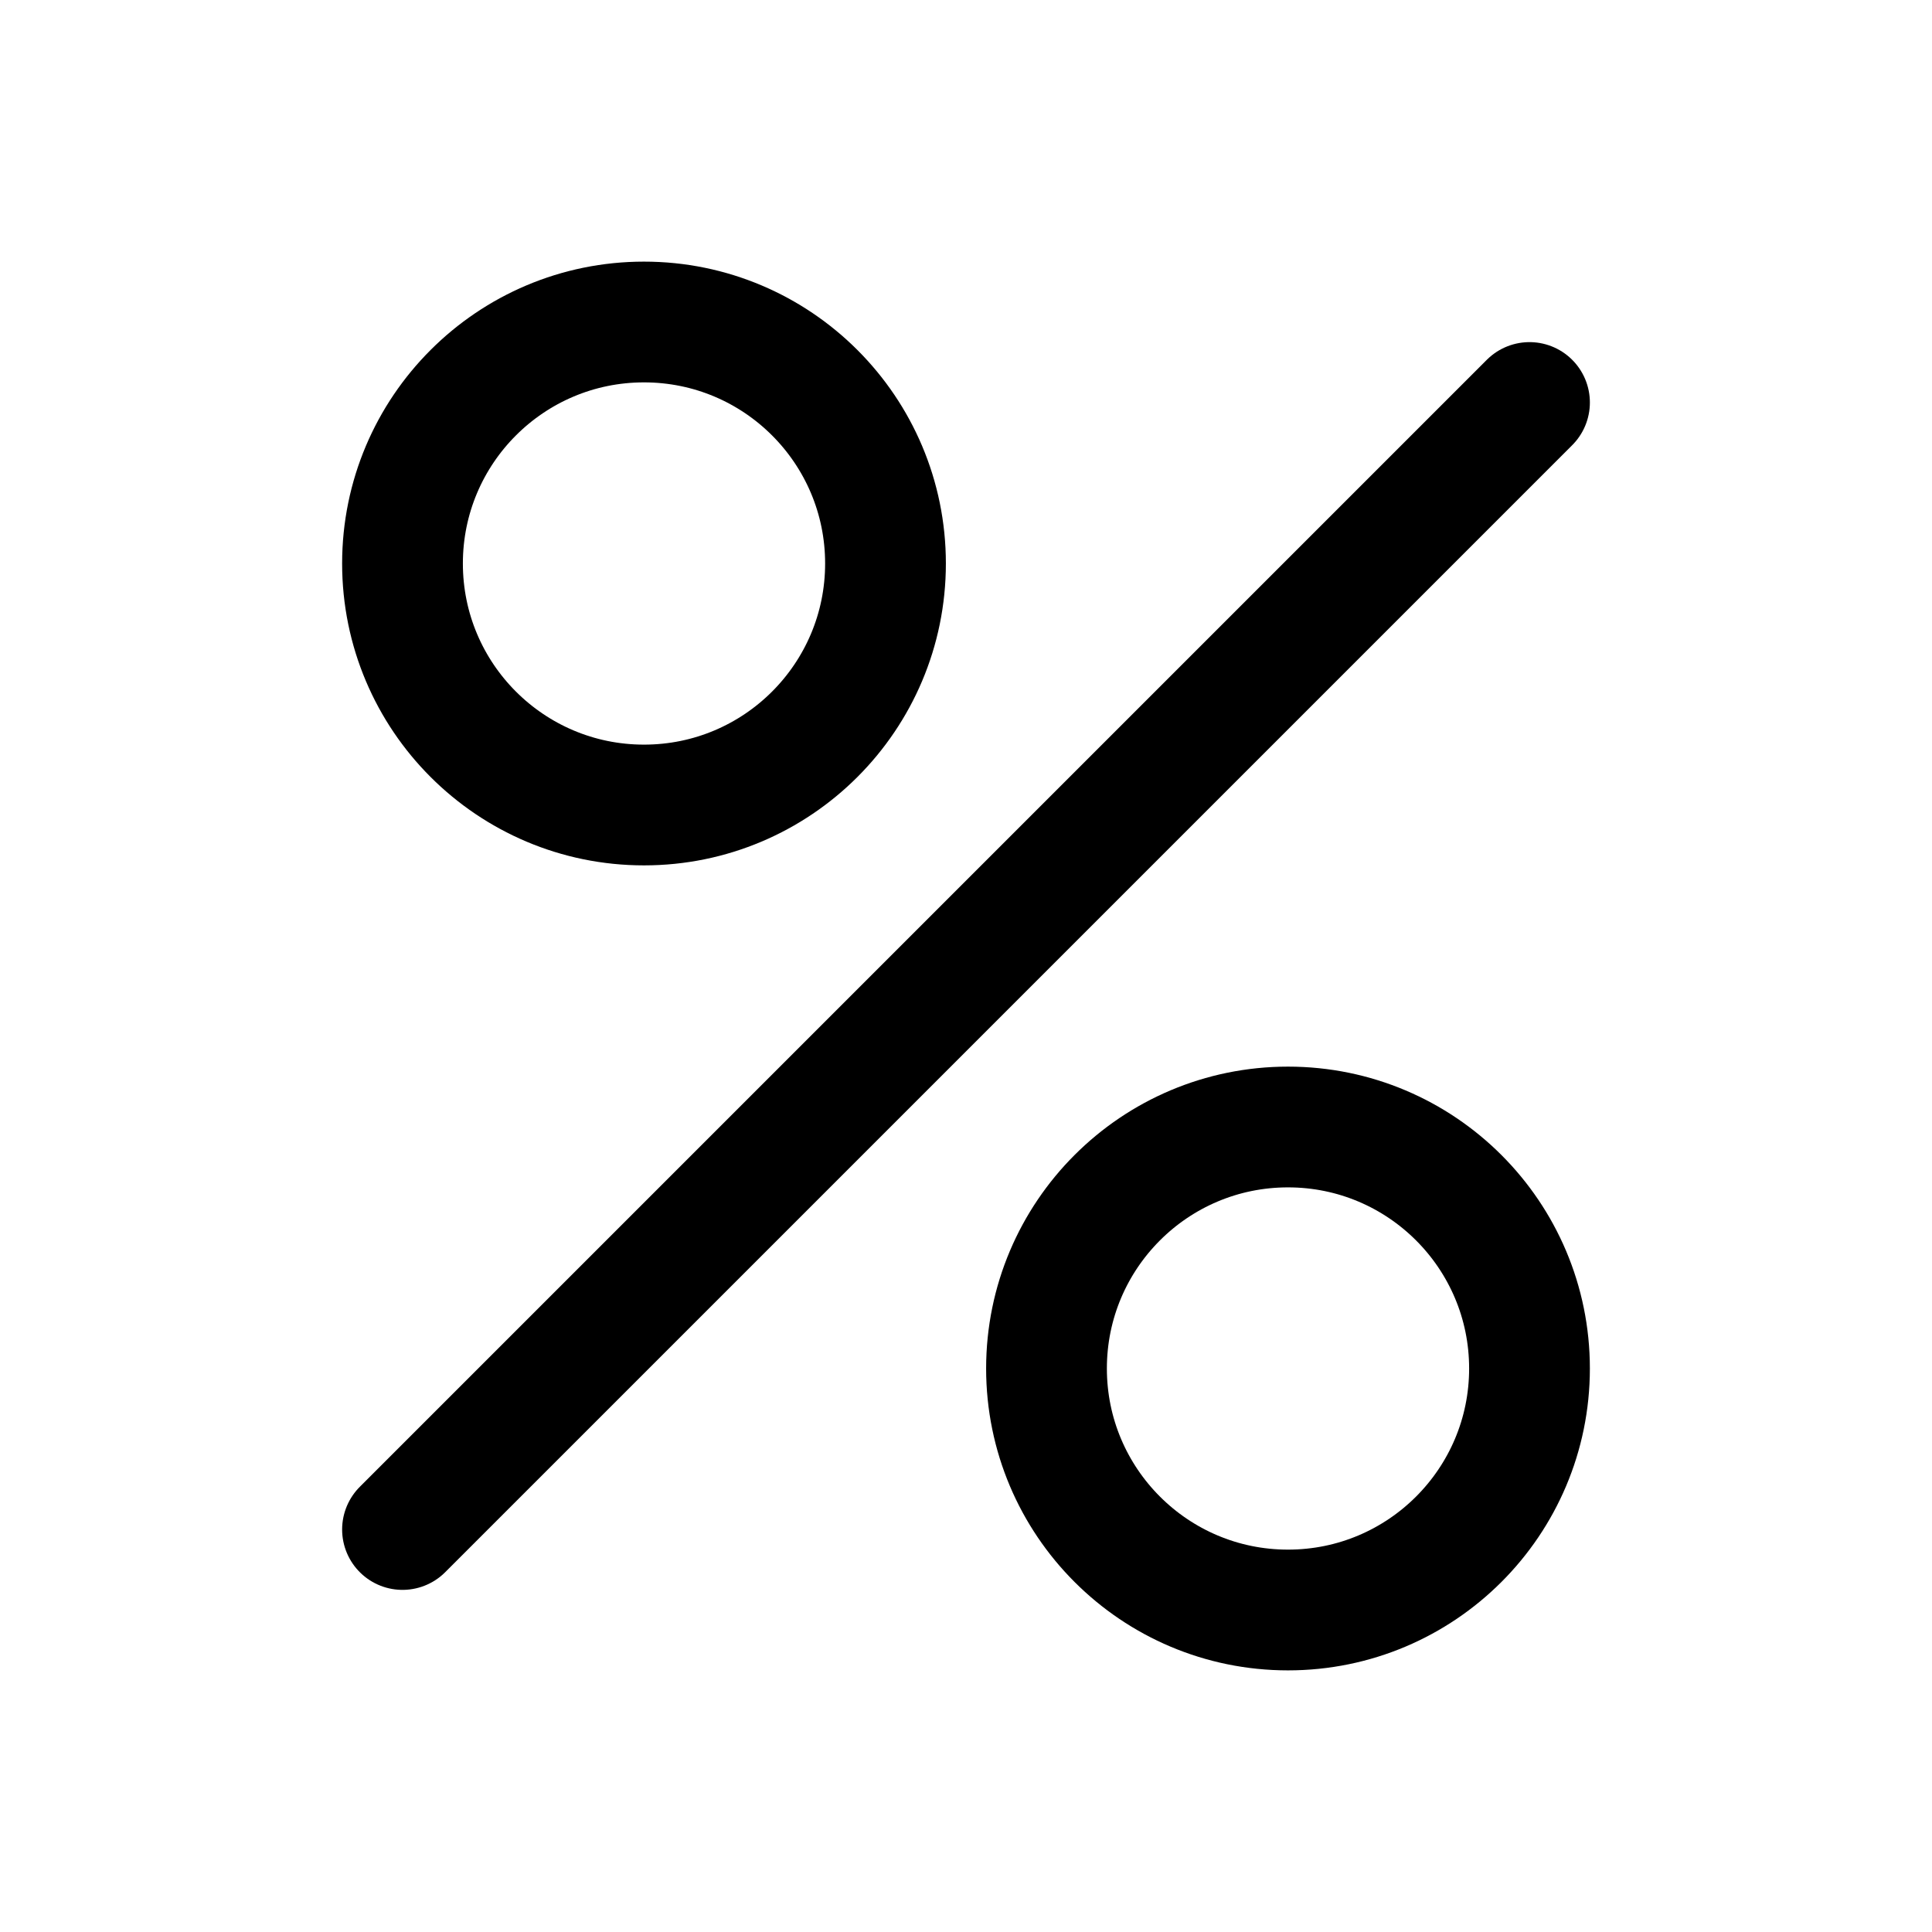
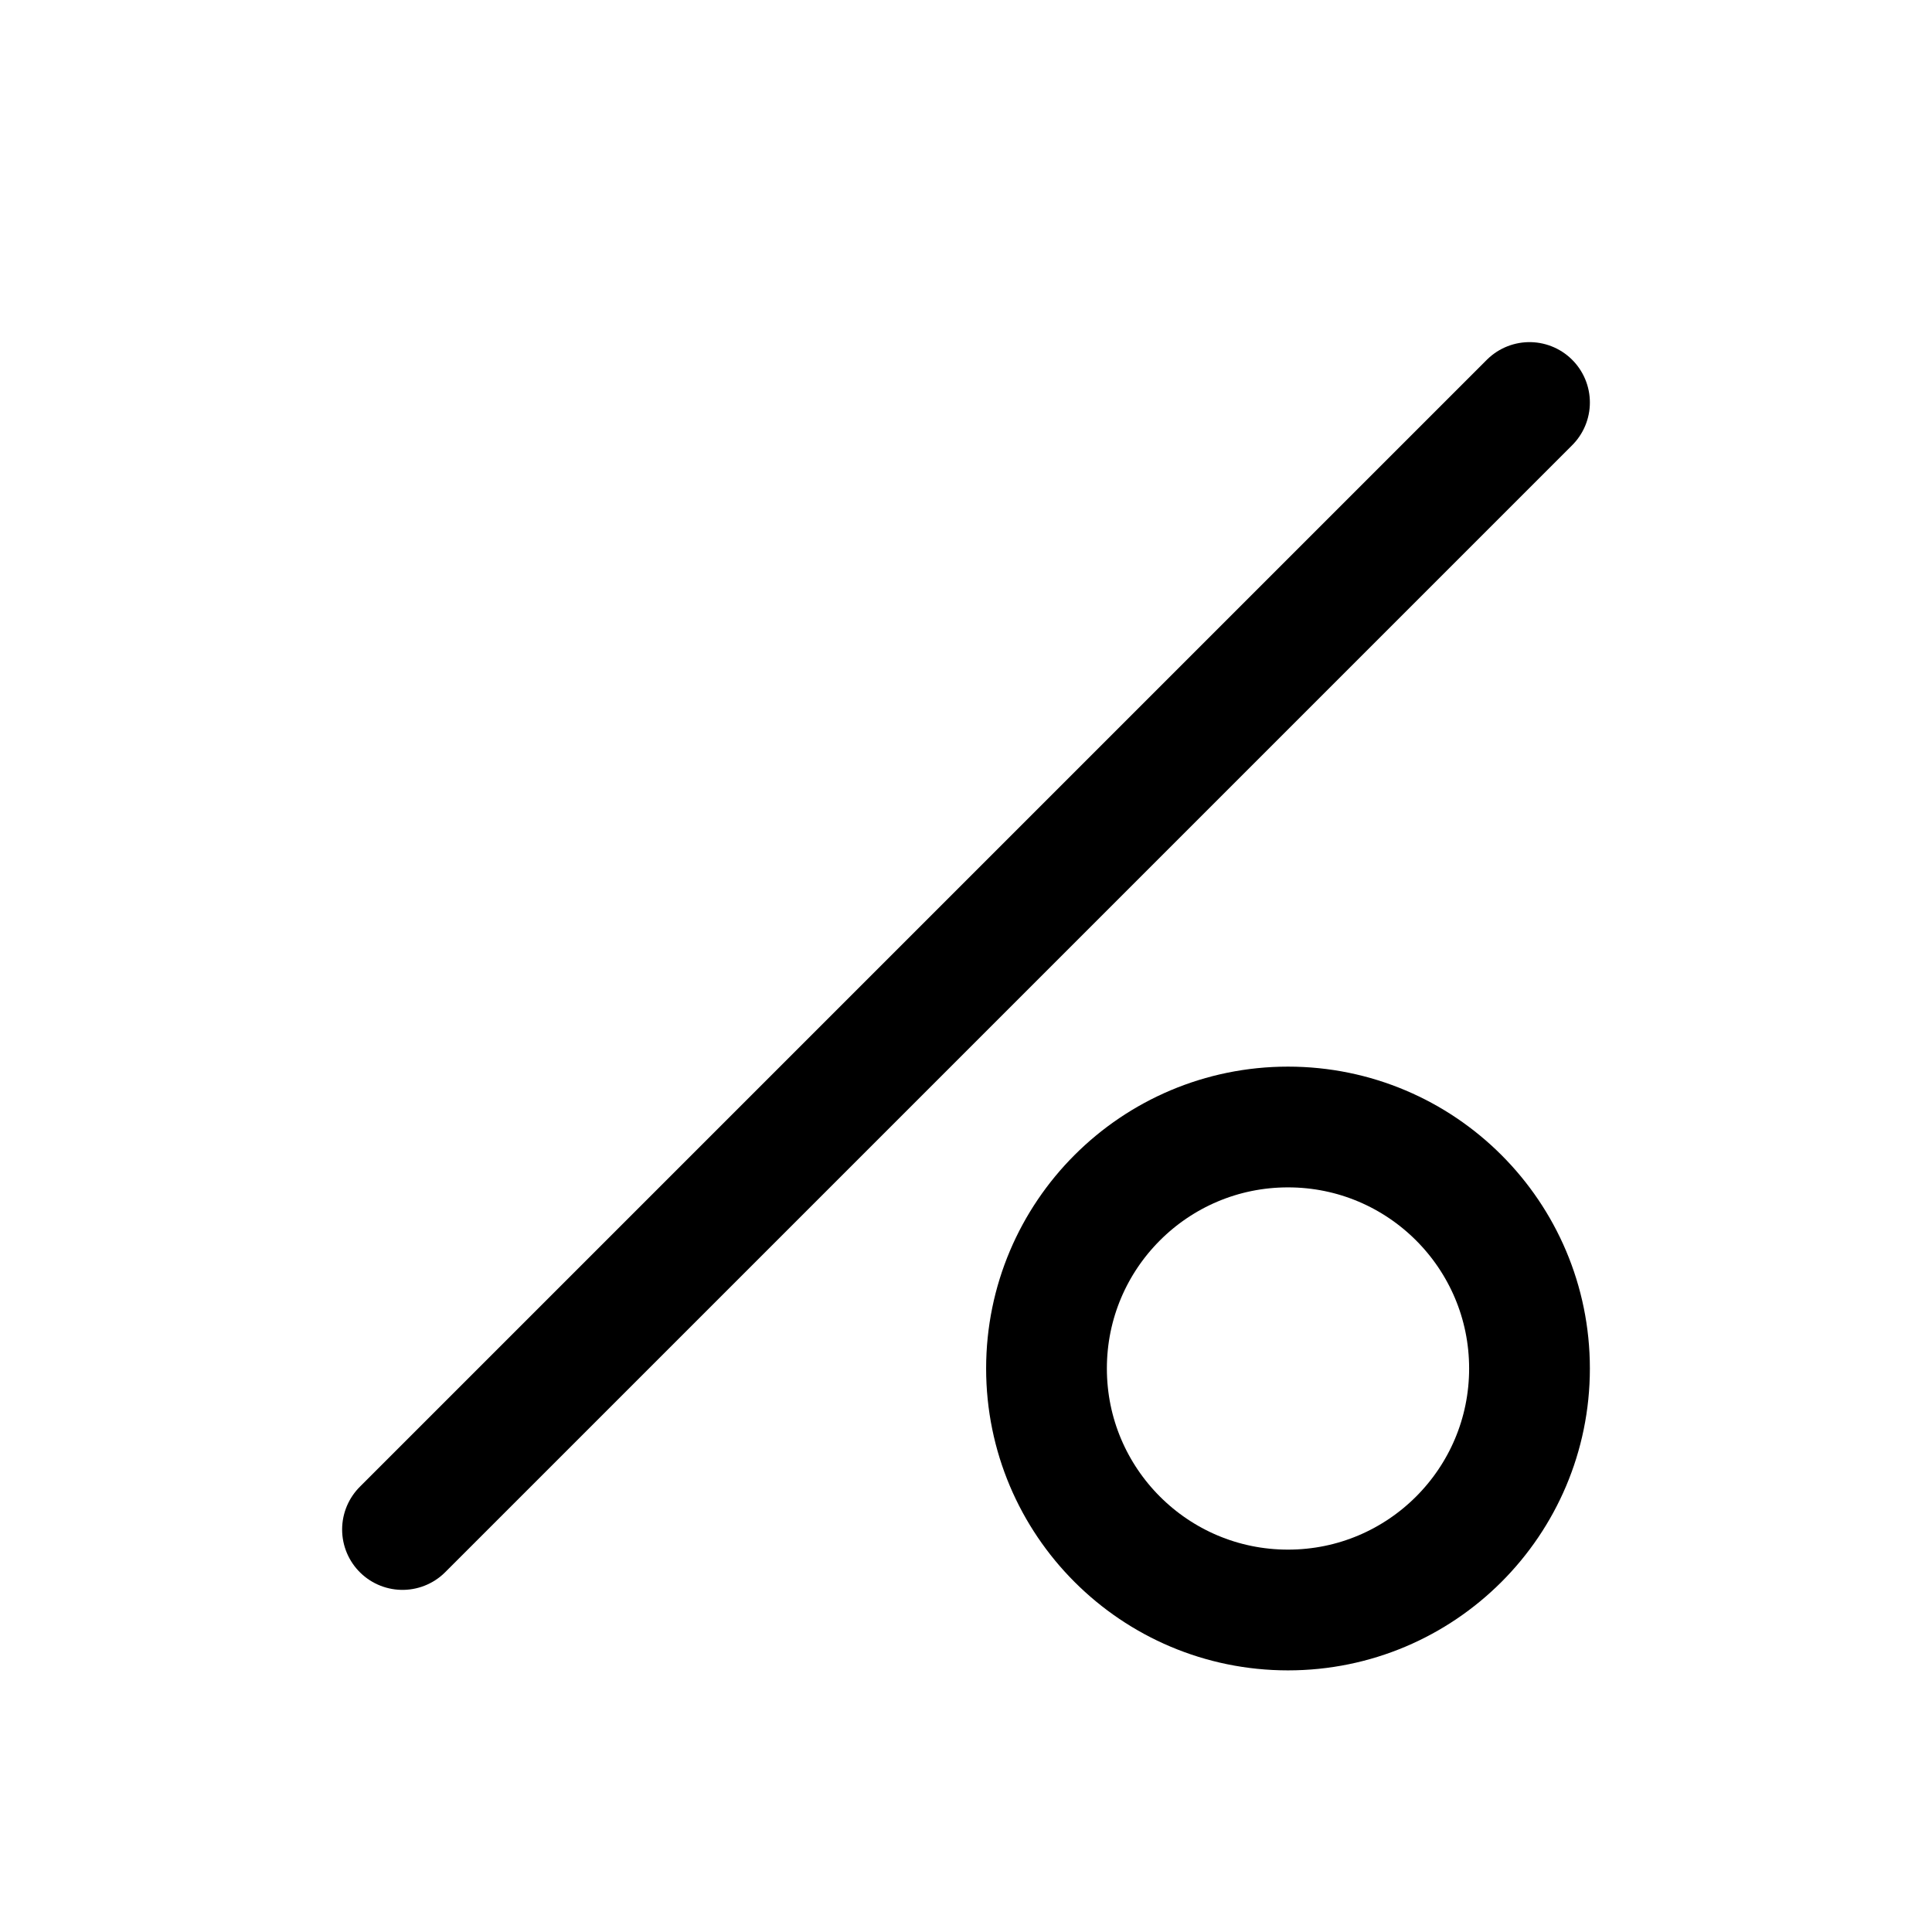
<svg xmlns="http://www.w3.org/2000/svg" width="24" height="24" viewBox="0 0 24 24" fill="none">
  <path d="M5 19L19 5" stroke="black" stroke-width="1.5" stroke-linecap="round" />
  <circle cx="16" cy="17" r="3" stroke="black" stroke-width="1.5" />
-   <circle cx="8" cy="7" r="3" stroke="black" stroke-width="1.5" />
</svg>